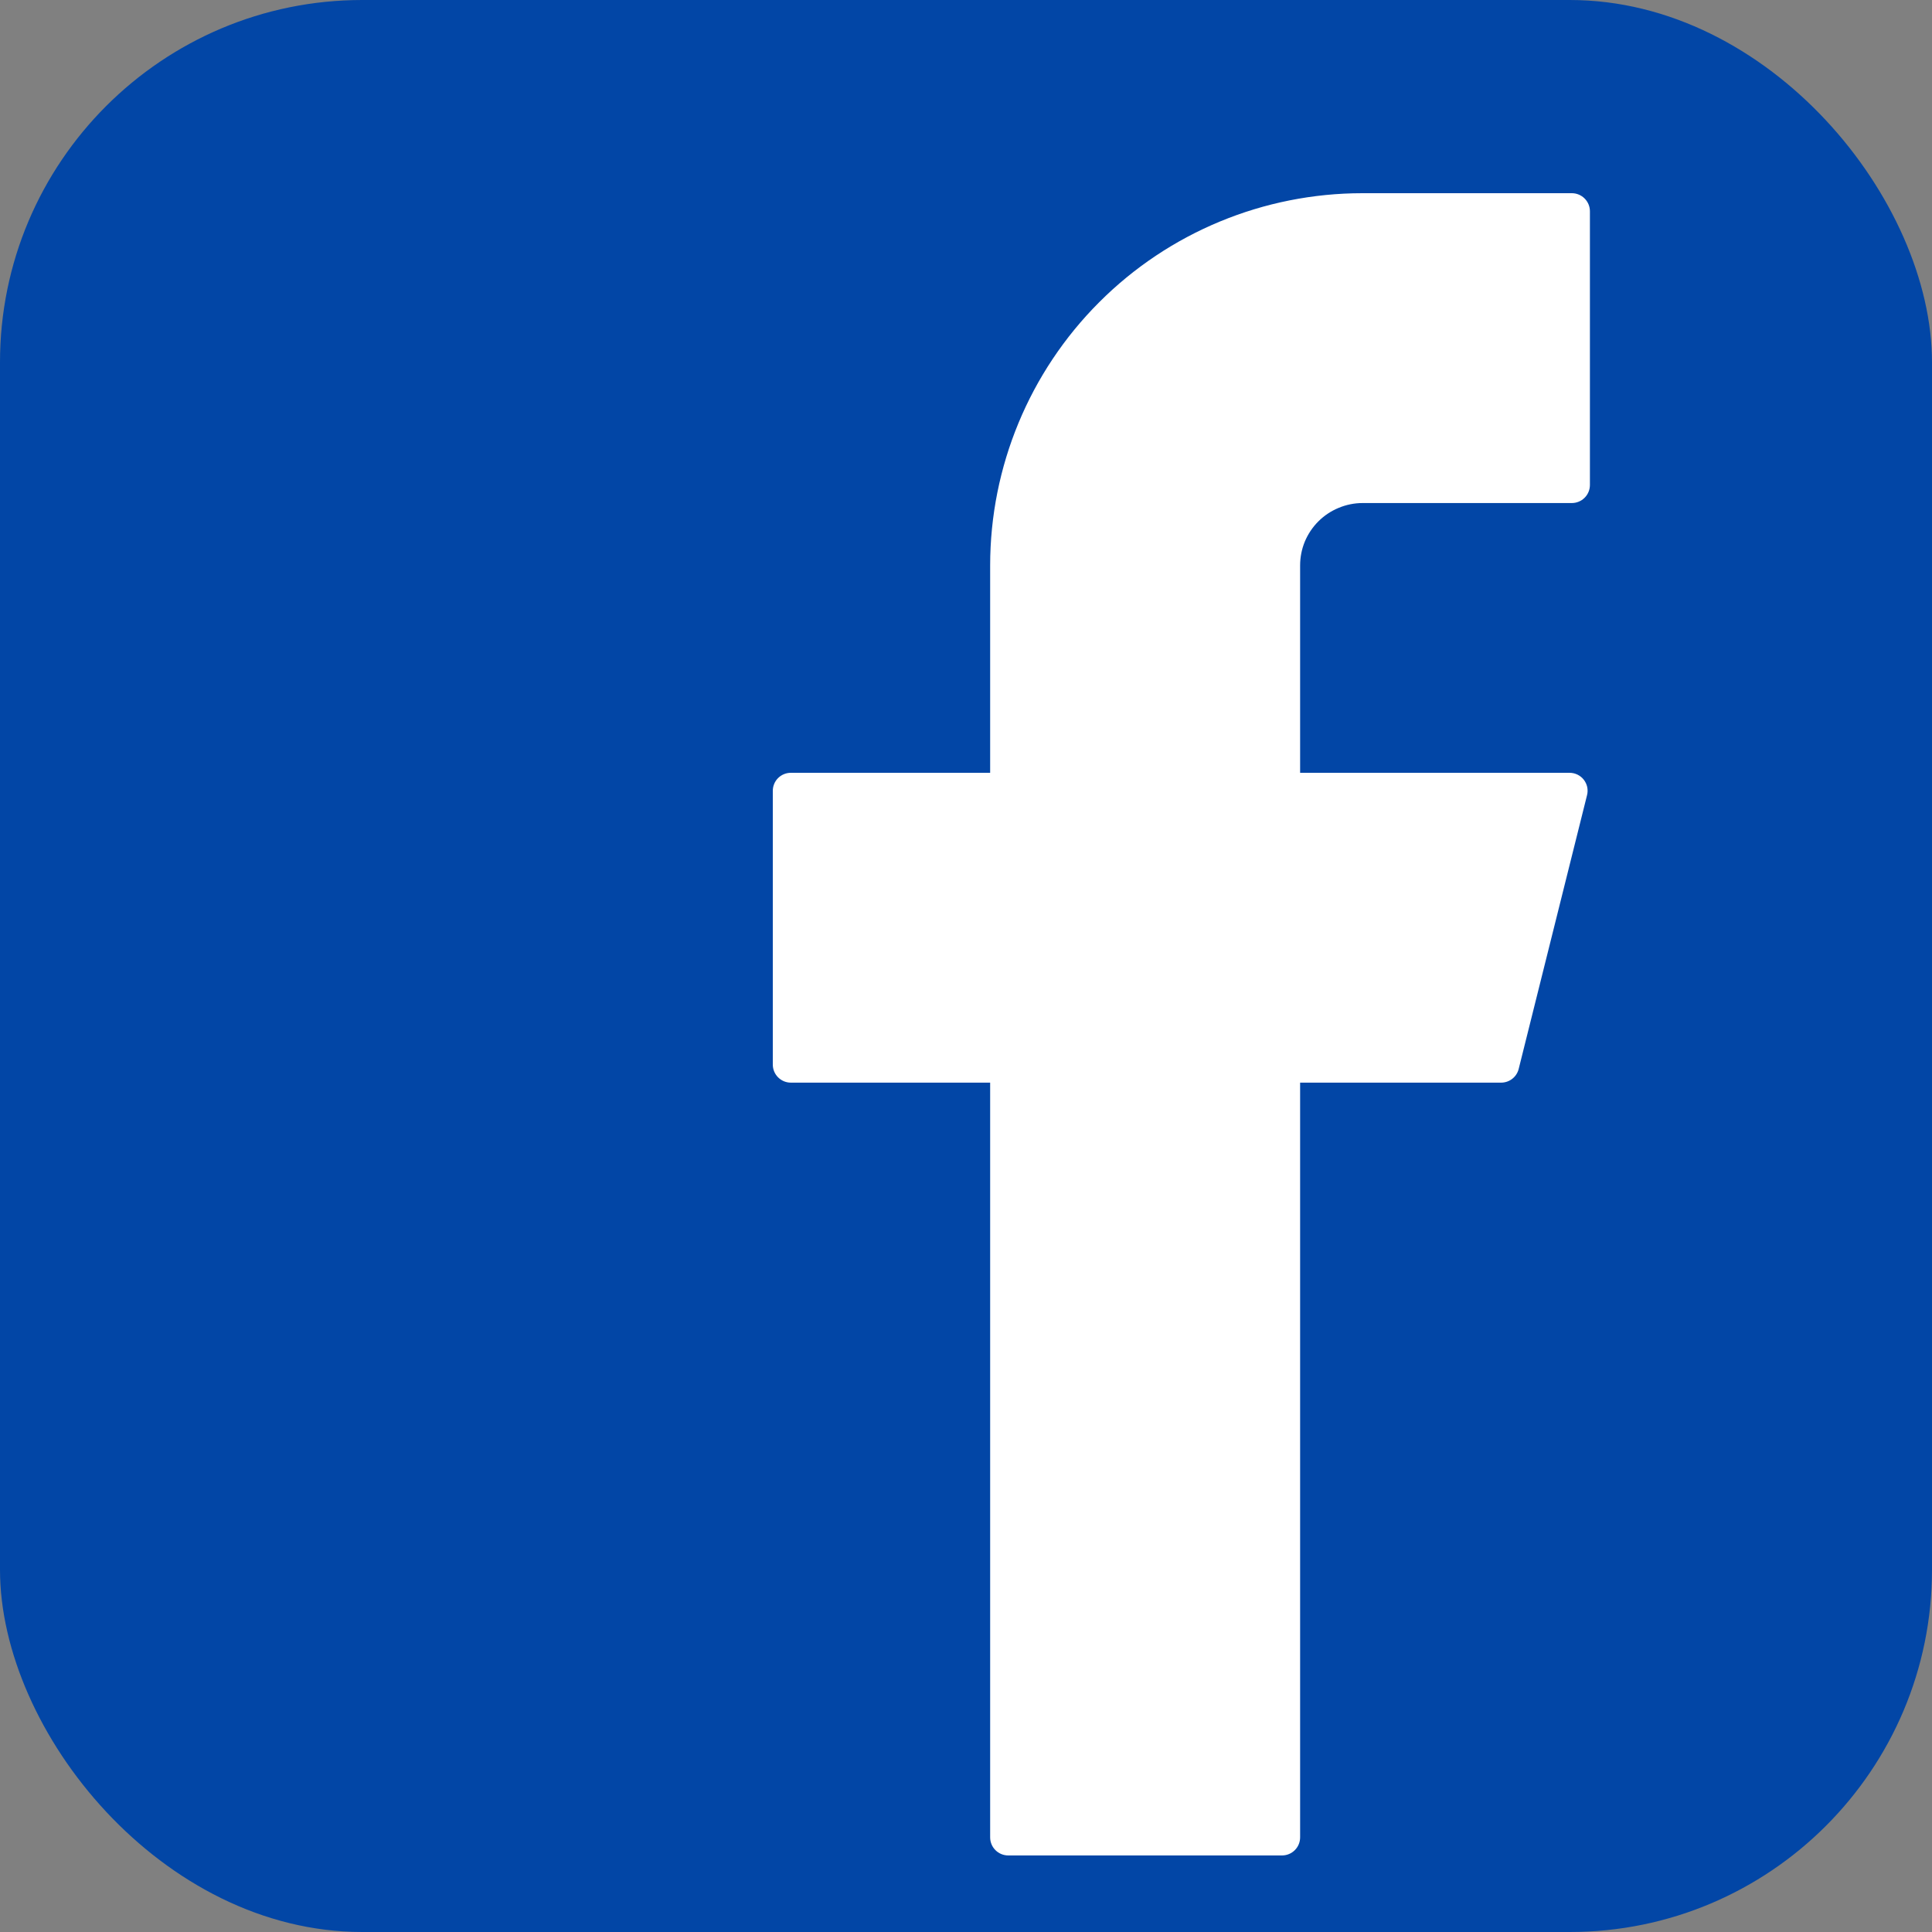
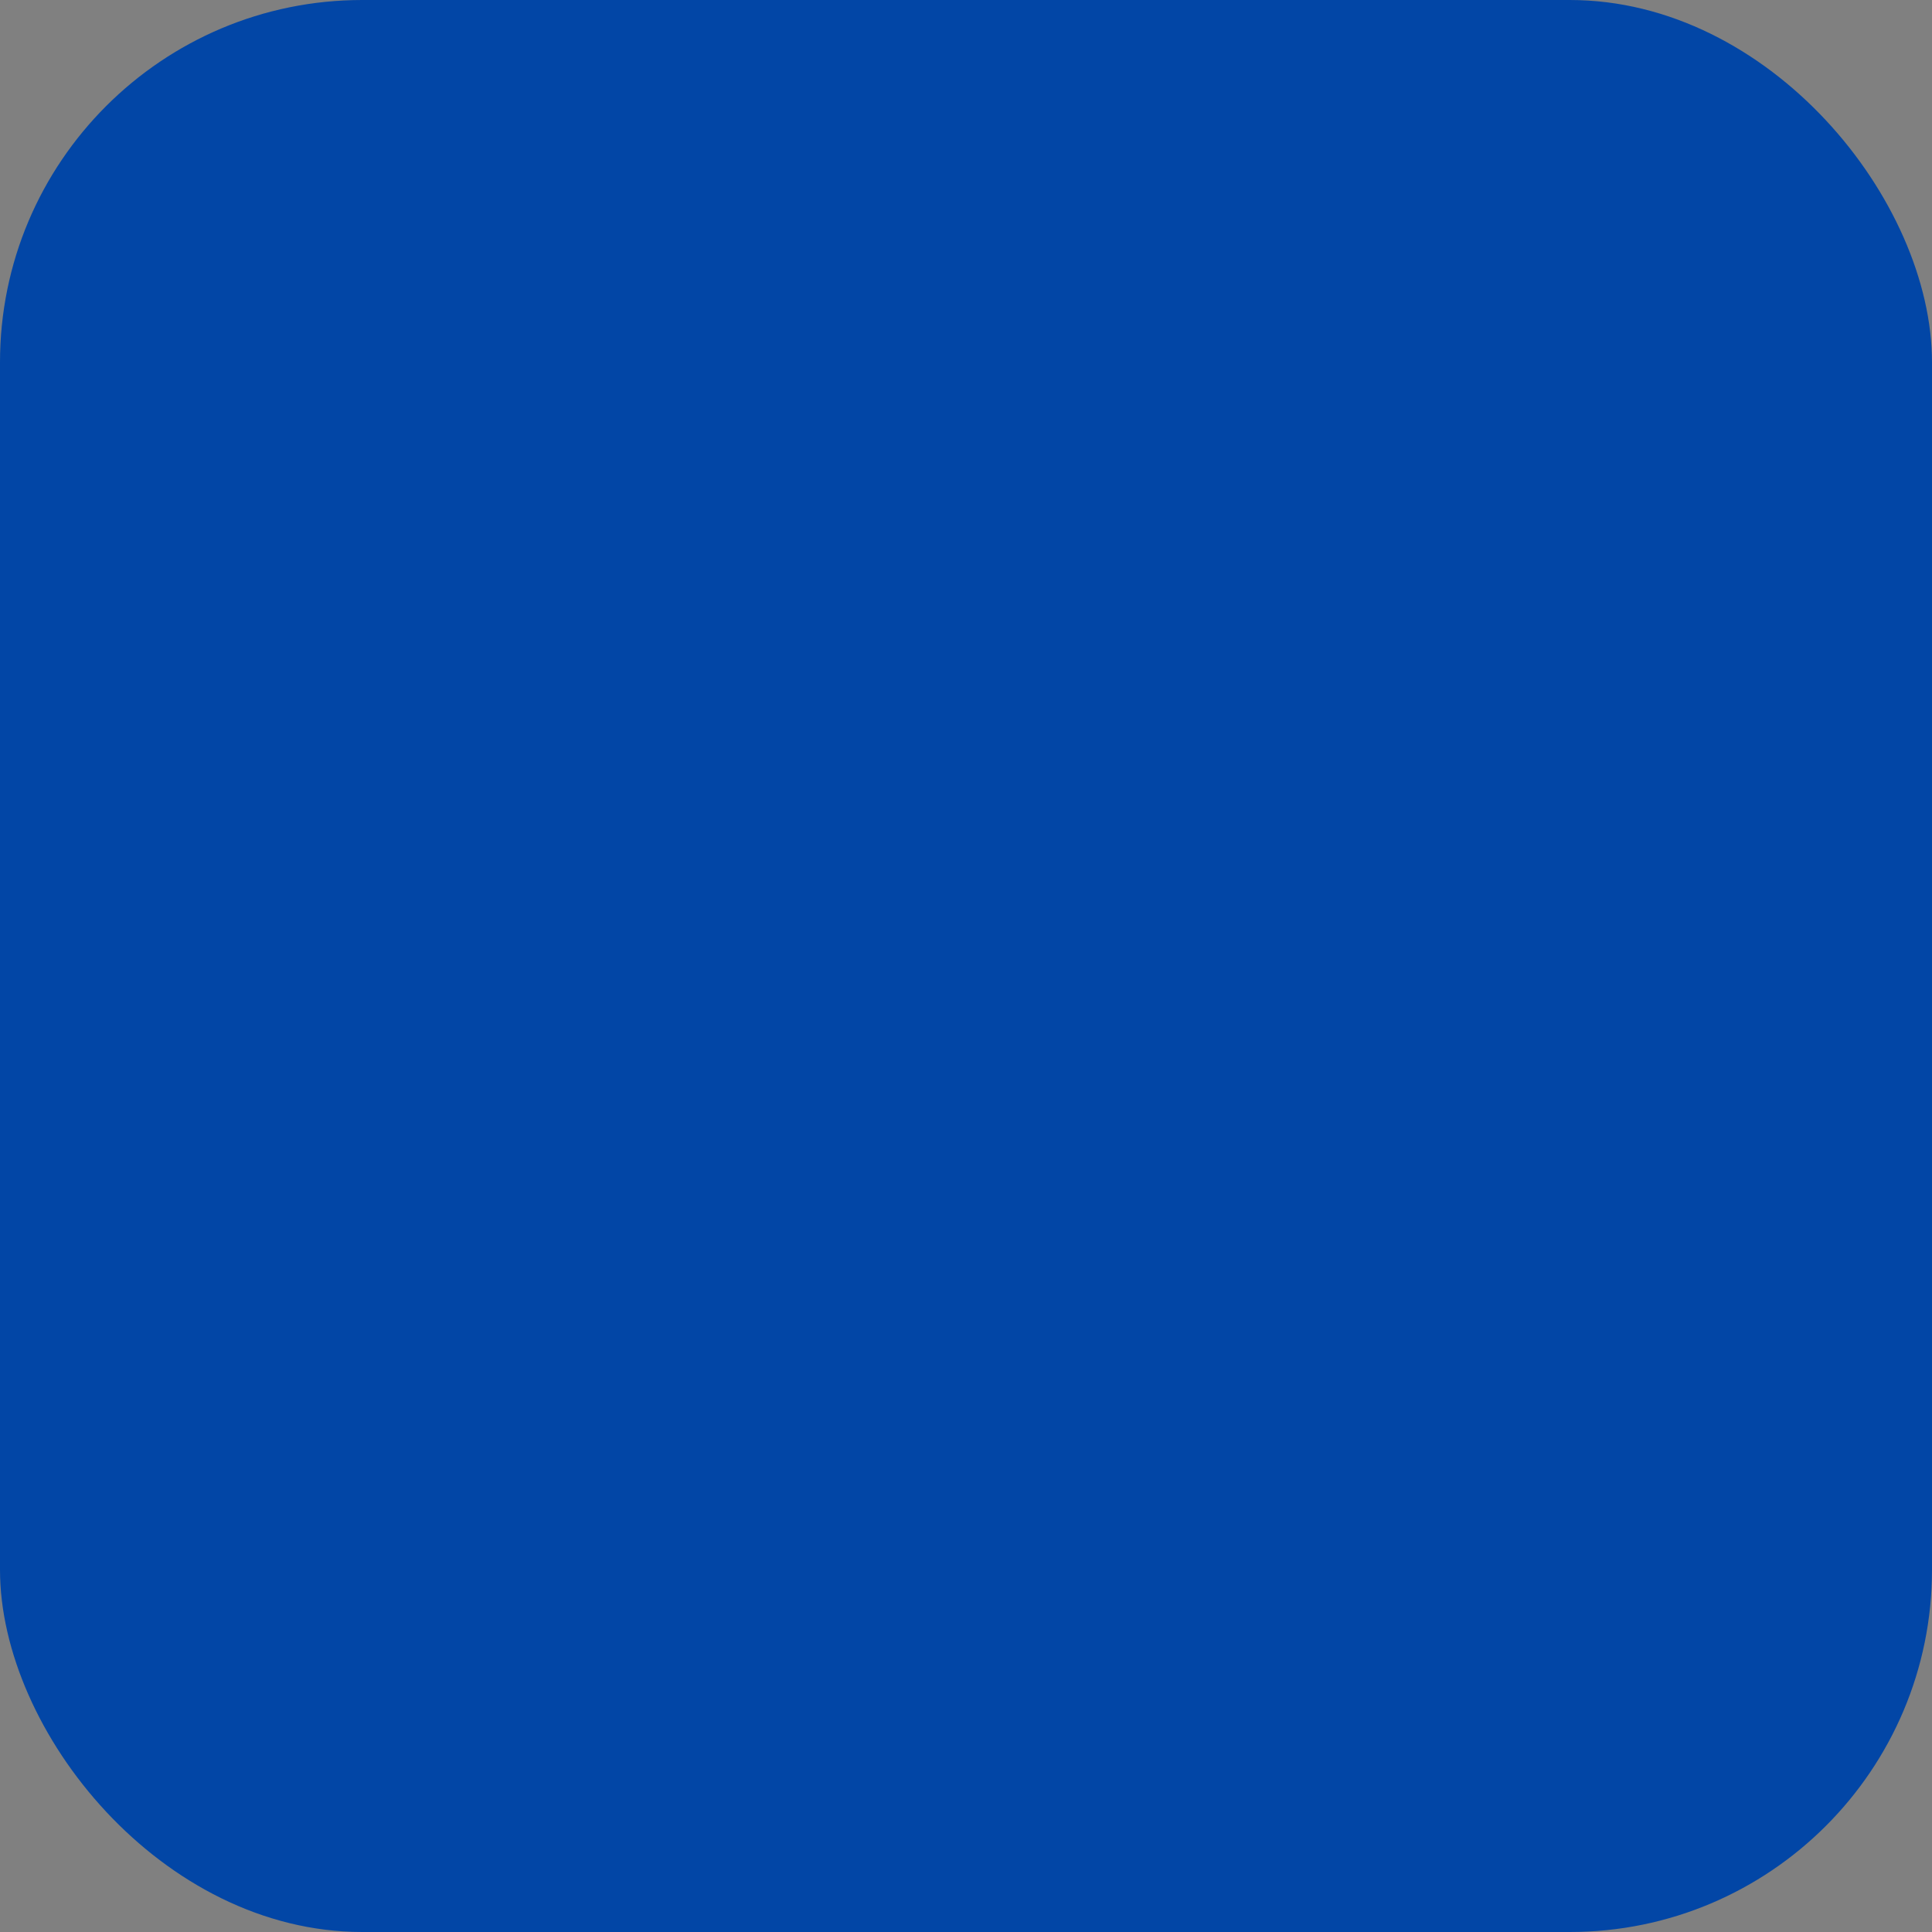
<svg xmlns="http://www.w3.org/2000/svg" width="16" height="16" viewBox="0 0 16 16" fill="none">
  <rect x="0" y="0" width="16" height="16" fill="#808080" stroke="none" />
  <g id="facebook">
    <rect width="16" height="16" rx="3" fill="#0246A6" />
-     <path id="Vector" d="M11.283 1.6C10.466 1.6 9.681 1.924 9.103 2.503C8.525 3.081 8.2 3.865 8.2 4.683V6.4H6.55C6.467 6.4 6.4 6.466 6.4 6.55V8.816C6.4 8.899 6.467 8.966 6.55 8.966H8.2V15.216C8.2 15.299 8.267 15.366 8.35 15.366H10.617C10.699 15.366 10.767 15.3 10.767 15.216V8.966H12.431C12.5 8.966 12.56 8.92 12.577 8.853L13.143 6.586C13.149 6.564 13.149 6.541 13.145 6.519C13.14 6.496 13.13 6.475 13.116 6.457C13.102 6.439 13.084 6.425 13.064 6.415C13.043 6.405 13.021 6.4 12.998 6.4H10.767V4.683C10.767 4.615 10.78 4.548 10.806 4.485C10.832 4.423 10.87 4.366 10.918 4.318C10.966 4.27 11.023 4.232 11.086 4.206C11.148 4.18 11.216 4.166 11.283 4.166H13.017C13.099 4.166 13.167 4.1 13.167 4.016V1.75C13.167 1.667 13.1 1.6 13.017 1.6H11.283Z" fill="white" />
  </g>
</svg>